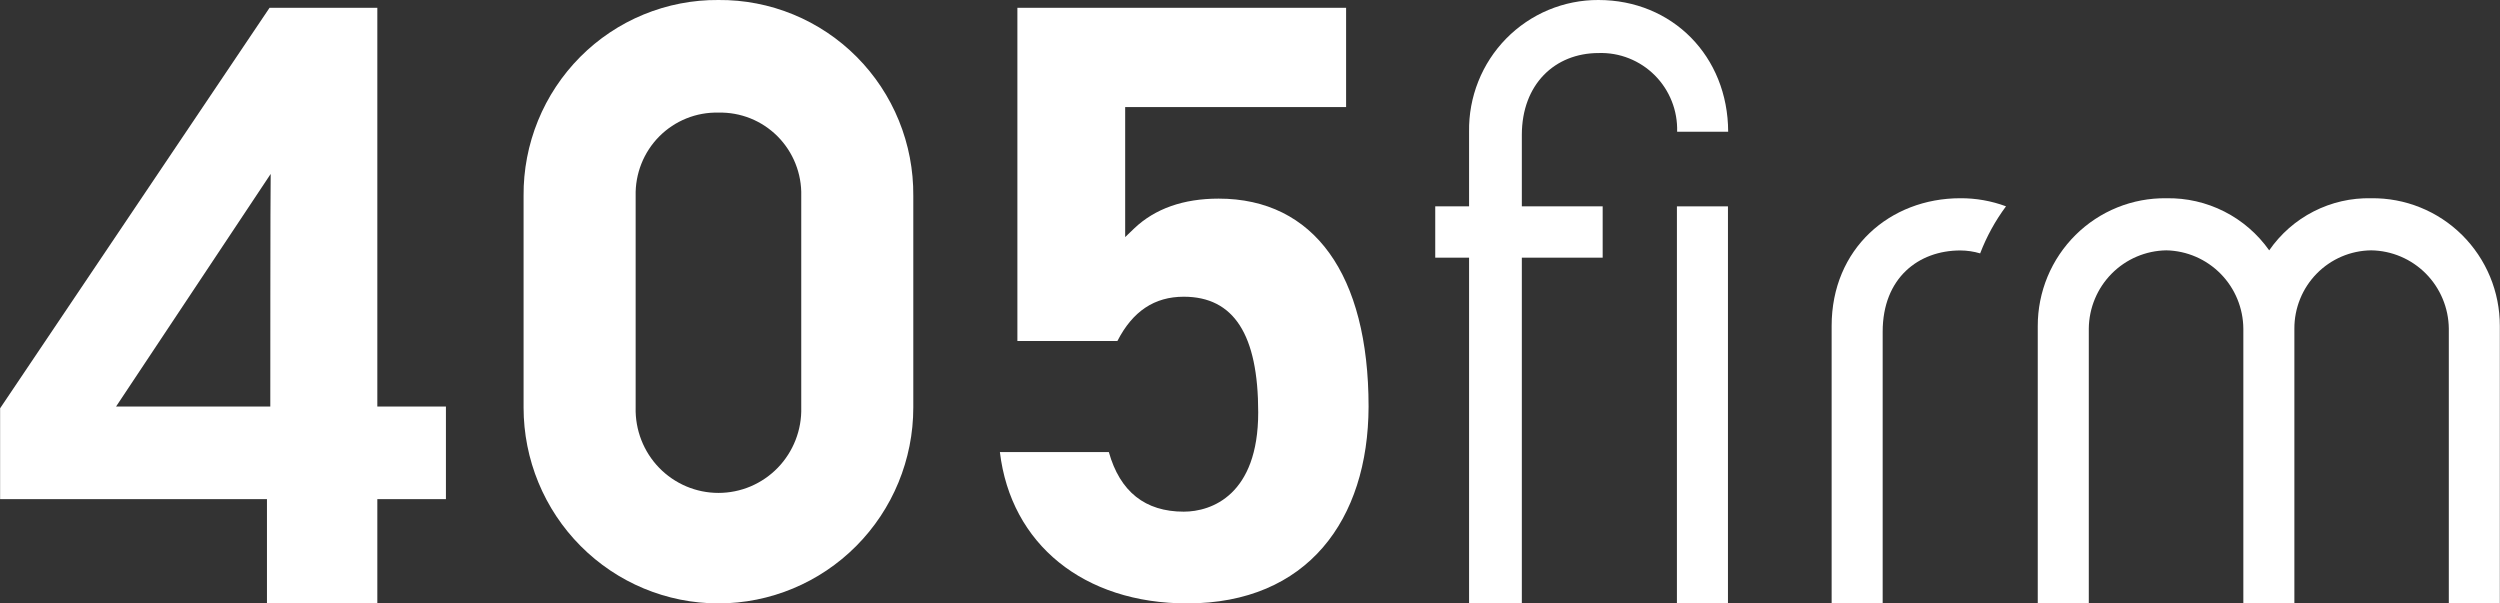
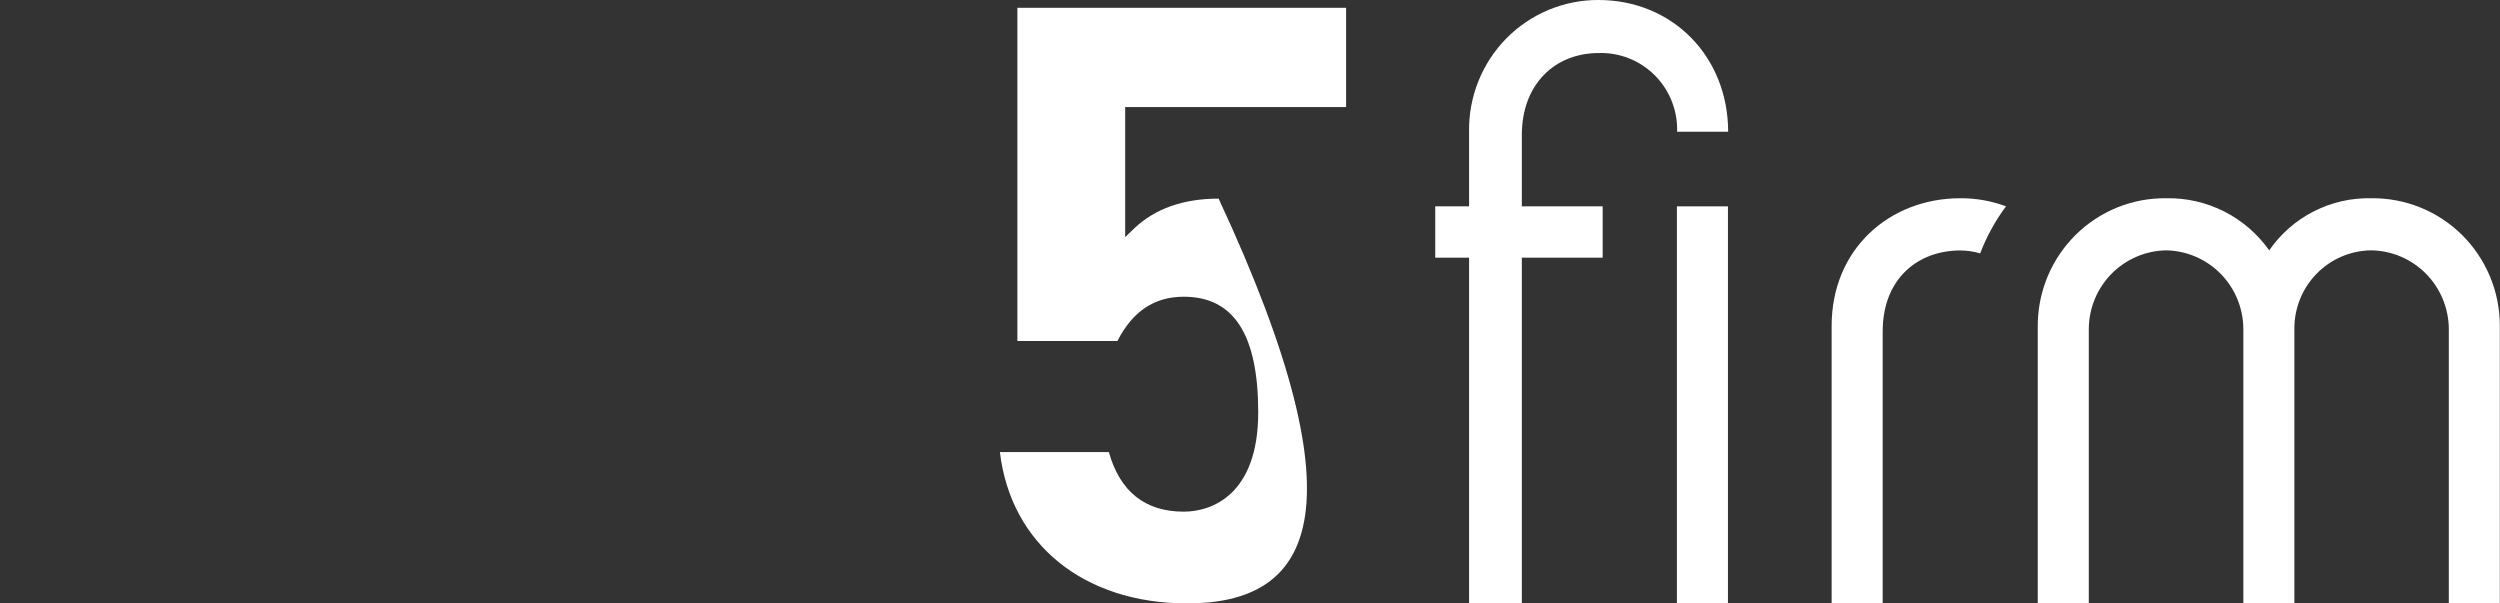
<svg xmlns="http://www.w3.org/2000/svg" width="116" height="28" viewBox="0 0 116 28" fill="none">
  <rect x="0" y="0" width="116" height="28" fill="#333333" stroke="none" />
  <path d="M100.52 11.616C99.566 11.63 98.655 12.017 97.982 12.697C97.309 13.377 96.928 14.294 96.92 15.253V27.99H94.552V15.122C94.551 14.338 94.706 13.561 95.006 12.837C95.307 12.113 95.748 11.457 96.303 10.905C96.858 10.354 97.517 9.919 98.241 9.626C98.965 9.333 99.74 9.188 100.52 9.199C101.451 9.181 102.372 9.392 103.204 9.813C104.035 10.234 104.752 10.854 105.291 11.616C105.82 10.852 106.528 10.231 107.354 9.81C108.179 9.388 109.096 9.178 110.022 9.199C110.802 9.188 111.577 9.333 112.301 9.626C113.026 9.918 113.685 10.353 114.241 10.904C114.796 11.456 115.237 12.112 115.538 12.836C115.839 13.561 115.993 14.338 115.992 15.122V27.998H113.625V15.253C113.616 14.294 113.234 13.376 112.561 12.696C111.887 12.017 110.976 11.629 110.022 11.616C109.07 11.627 108.162 12.015 107.494 12.697C106.827 13.378 106.455 14.297 106.459 15.253V27.99H104.091V15.253C104.084 14.299 103.707 13.385 103.04 12.706C102.373 12.027 101.469 11.636 100.52 11.616Z" fill="white" />
  <path d="M90.959 9.198C87.691 9.198 84.988 11.538 84.988 15.122V27.997H87.356V15.391C87.356 12.893 89.023 11.621 90.959 11.621C91.27 11.623 91.58 11.668 91.879 11.757C92.178 10.977 92.582 10.242 93.079 9.573C92.4 9.321 91.682 9.194 90.959 9.198Z" fill="white" />
-   <path d="M12.387 27.998V23.16H0.005V18.945L12.507 0.362H17.508V18.862H20.691V23.16H17.508V27.998H12.387ZM5.386 18.862H12.542C12.542 18.862 12.542 8.611 12.56 8.07L5.386 18.862Z" fill="white" />
-   <path d="M55.086 27.998C50.288 27.998 46.905 25.253 46.395 20.976H51.45C51.968 22.818 53.136 23.741 54.926 23.741C56.218 23.741 58.381 22.964 58.381 19.134C58.381 15.525 57.251 13.768 54.926 13.768C53.566 13.768 52.556 14.441 51.848 15.821H47.207V0.362H62.459V4.969H52.208V11.001L52.63 10.596C53.593 9.681 54.911 9.216 56.544 9.216C60.967 9.216 63.502 12.735 63.502 18.867C63.487 24.125 60.662 27.998 55.086 27.998Z" fill="white" />
+   <path d="M55.086 27.998C50.288 27.998 46.905 25.253 46.395 20.976H51.45C51.968 22.818 53.136 23.741 54.926 23.741C56.218 23.741 58.381 22.964 58.381 19.134C58.381 15.525 57.251 13.768 54.926 13.768C53.566 13.768 52.556 14.441 51.848 15.821H47.207V0.362H62.459V4.969H52.208V11.001L52.63 10.596C53.593 9.681 54.911 9.216 56.544 9.216C63.487 24.125 60.662 27.998 55.086 27.998Z" fill="white" />
  <path d="M80.177 9.575H77.809V28H80.177V9.575Z" fill="white" />
  <path d="M74.166 3.64973e-05C73.371 -0.003 72.583 0.154 71.848 0.461C71.114 0.768 70.447 1.22 69.888 1.789C69.33 2.358 68.889 3.034 68.594 3.776C68.298 4.518 68.152 5.313 68.165 6.112V9.573H66.595V11.956H68.165V27.997H70.613V11.956H74.364V9.573H70.613V6.261C70.613 3.911 72.146 2.461 74.176 2.461C74.658 2.445 75.138 2.529 75.586 2.707C76.034 2.885 76.441 3.153 76.783 3.495C77.124 3.837 77.392 4.246 77.57 4.696C77.749 5.146 77.833 5.628 77.819 6.112H80.187C80.177 2.606 77.594 3.64973e-05 74.166 3.64973e-05Z" fill="white" />
-   <path d="M33.335 5.225C33.843 5.213 34.349 5.304 34.821 5.493C35.293 5.683 35.721 5.967 36.081 6.328C36.44 6.69 36.723 7.121 36.911 7.595C37.1 8.069 37.191 8.577 37.178 9.088V18.91C37.191 19.425 37.102 19.938 36.914 20.418C36.727 20.898 36.446 21.336 36.088 21.705C35.73 22.074 35.302 22.367 34.83 22.568C34.357 22.768 33.849 22.871 33.336 22.871C32.823 22.871 32.316 22.768 31.843 22.568C31.37 22.367 30.942 22.074 30.584 21.705C30.226 21.336 29.945 20.898 29.758 20.418C29.571 19.938 29.481 19.425 29.494 18.91V9.088C29.482 8.578 29.573 8.07 29.761 7.596C29.95 7.121 30.232 6.691 30.591 6.329C30.95 5.968 31.379 5.684 31.85 5.494C32.322 5.304 32.827 5.213 33.335 5.225ZM33.335 0C32.145 -0.009 30.965 0.22 29.864 0.673C28.763 1.126 27.762 1.795 26.921 2.641C26.08 3.487 25.414 4.493 24.963 5.599C24.512 6.706 24.284 7.892 24.294 9.088V18.91C24.294 21.32 25.246 23.632 26.942 25.336C28.637 27.04 30.937 27.998 33.335 27.998C35.733 27.998 38.033 27.04 39.728 25.336C41.424 23.632 42.377 21.32 42.377 18.91V9.088C42.387 7.892 42.16 6.705 41.709 5.598C41.259 4.491 40.593 3.485 39.751 2.639C38.91 1.793 37.909 1.124 36.807 0.671C35.706 0.218 34.525 -0.01 33.335 0Z" fill="white" />
</svg>